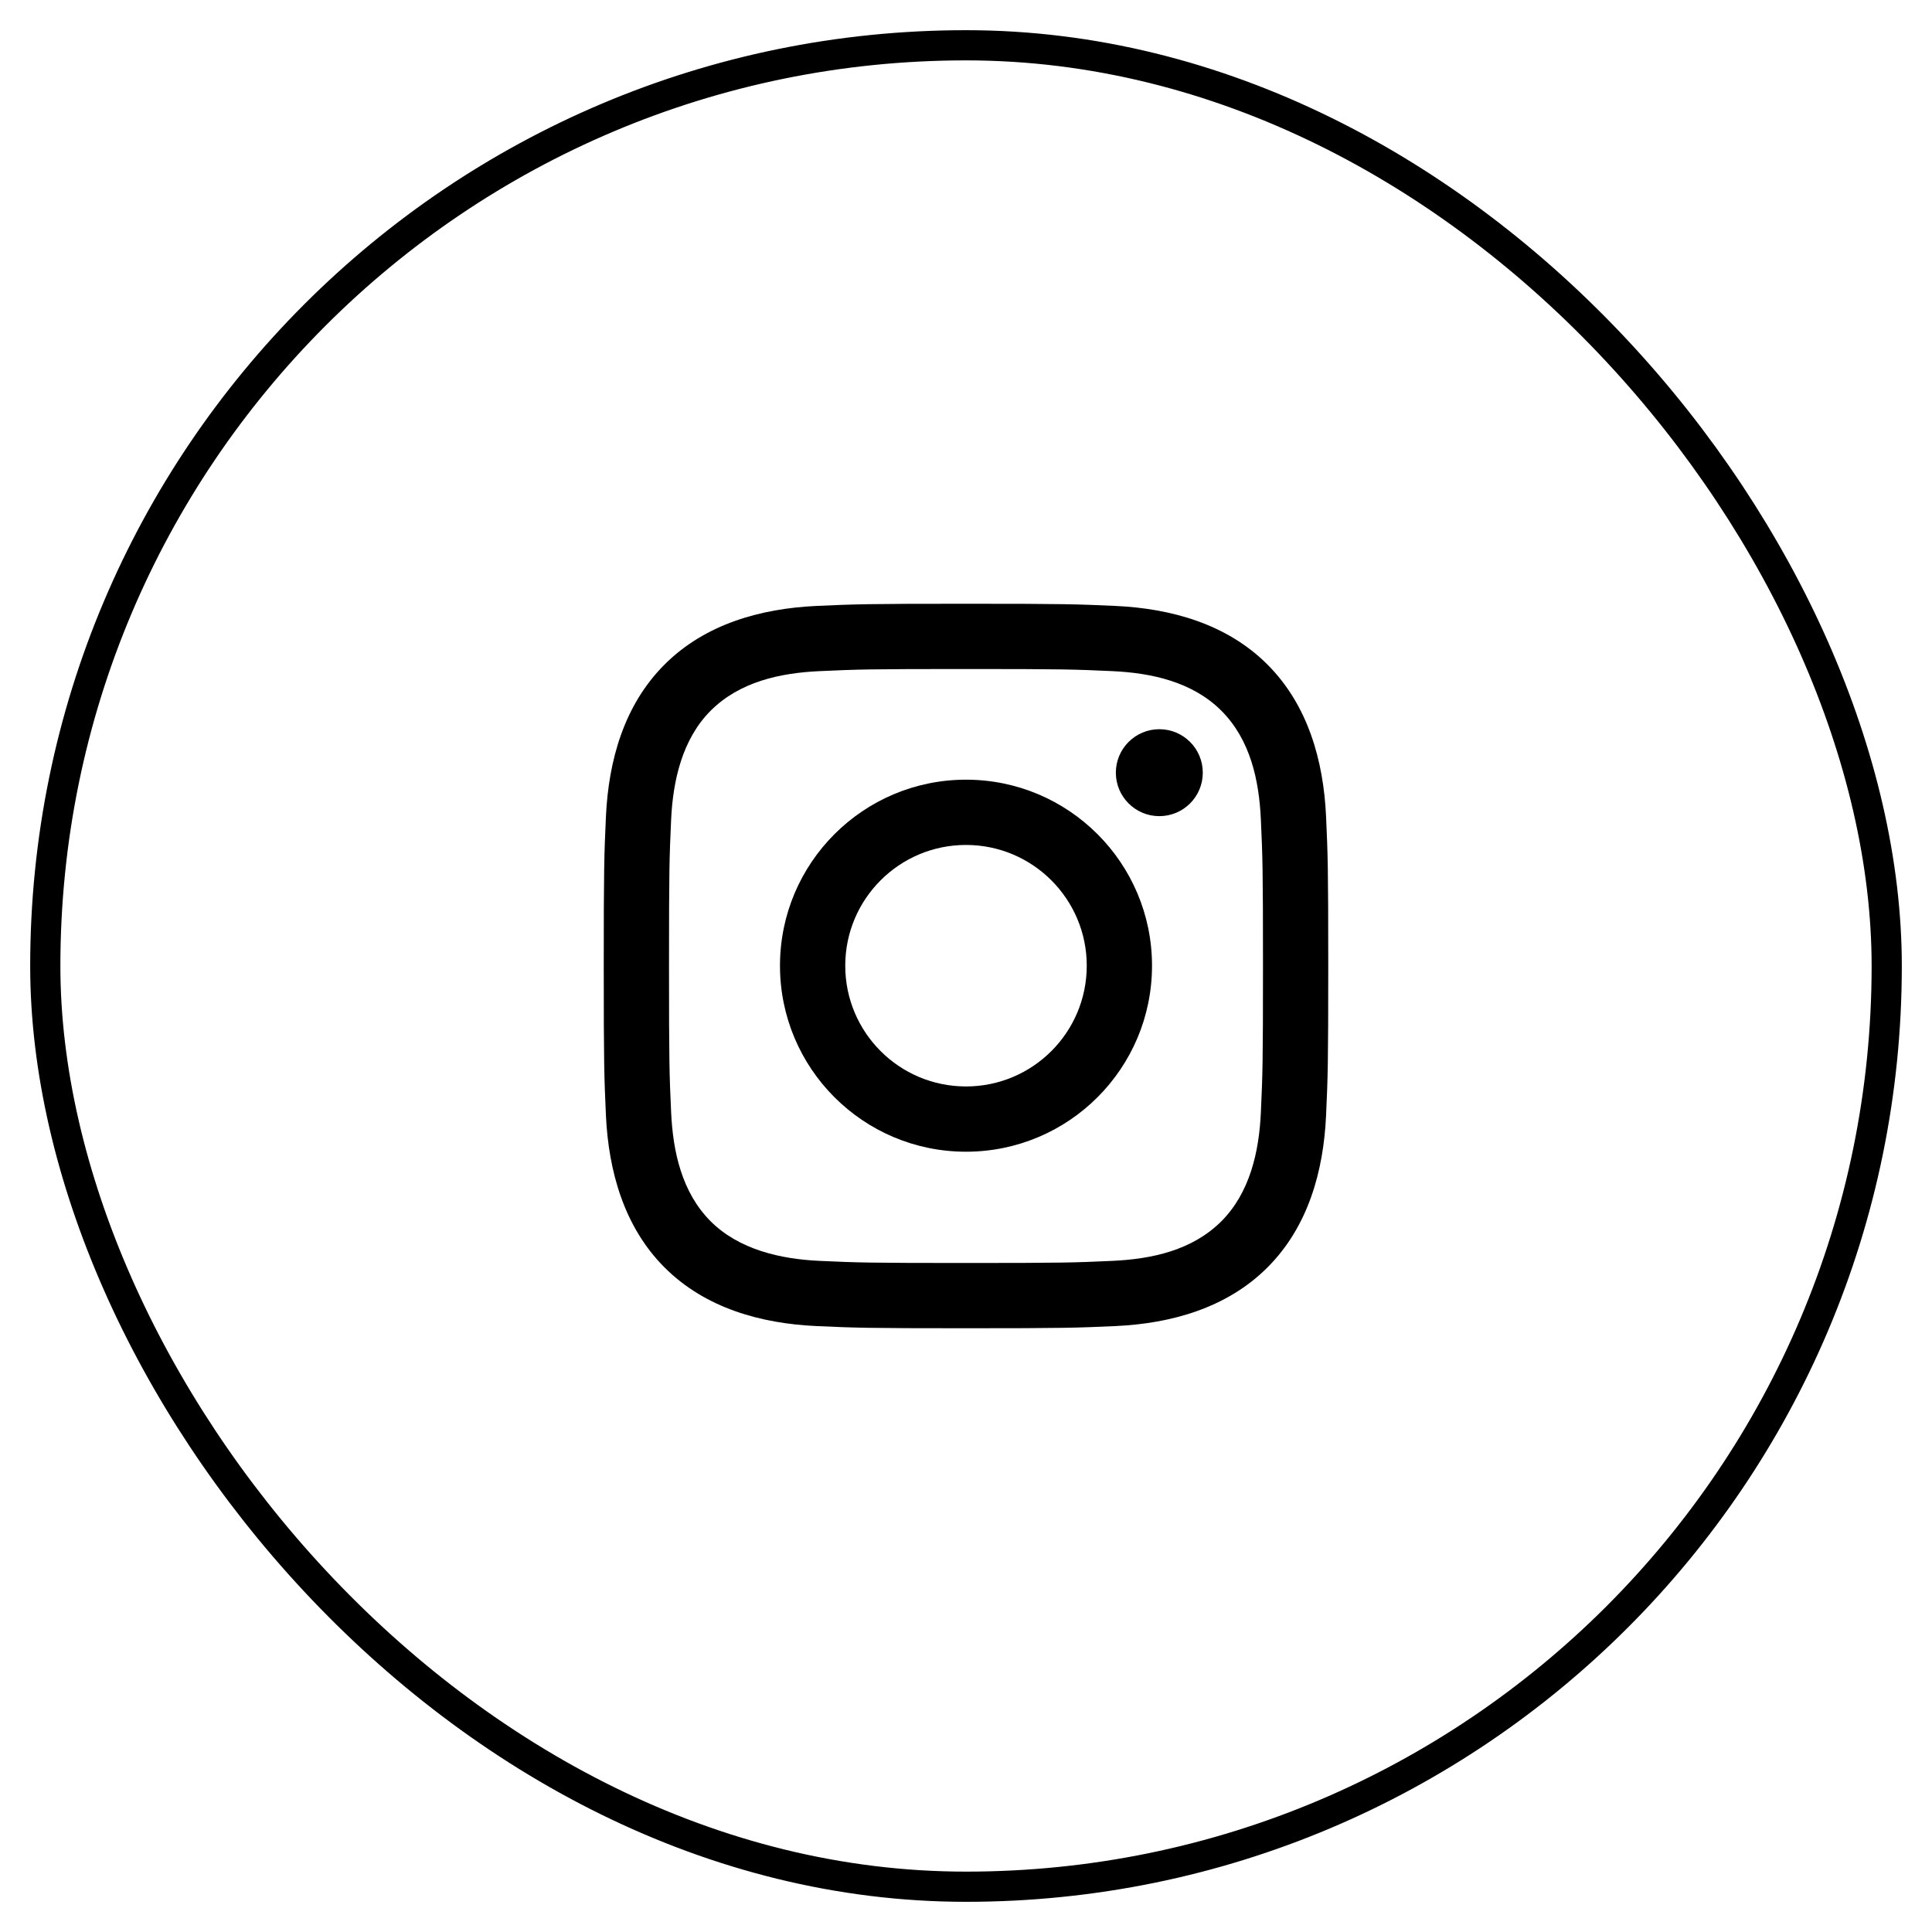
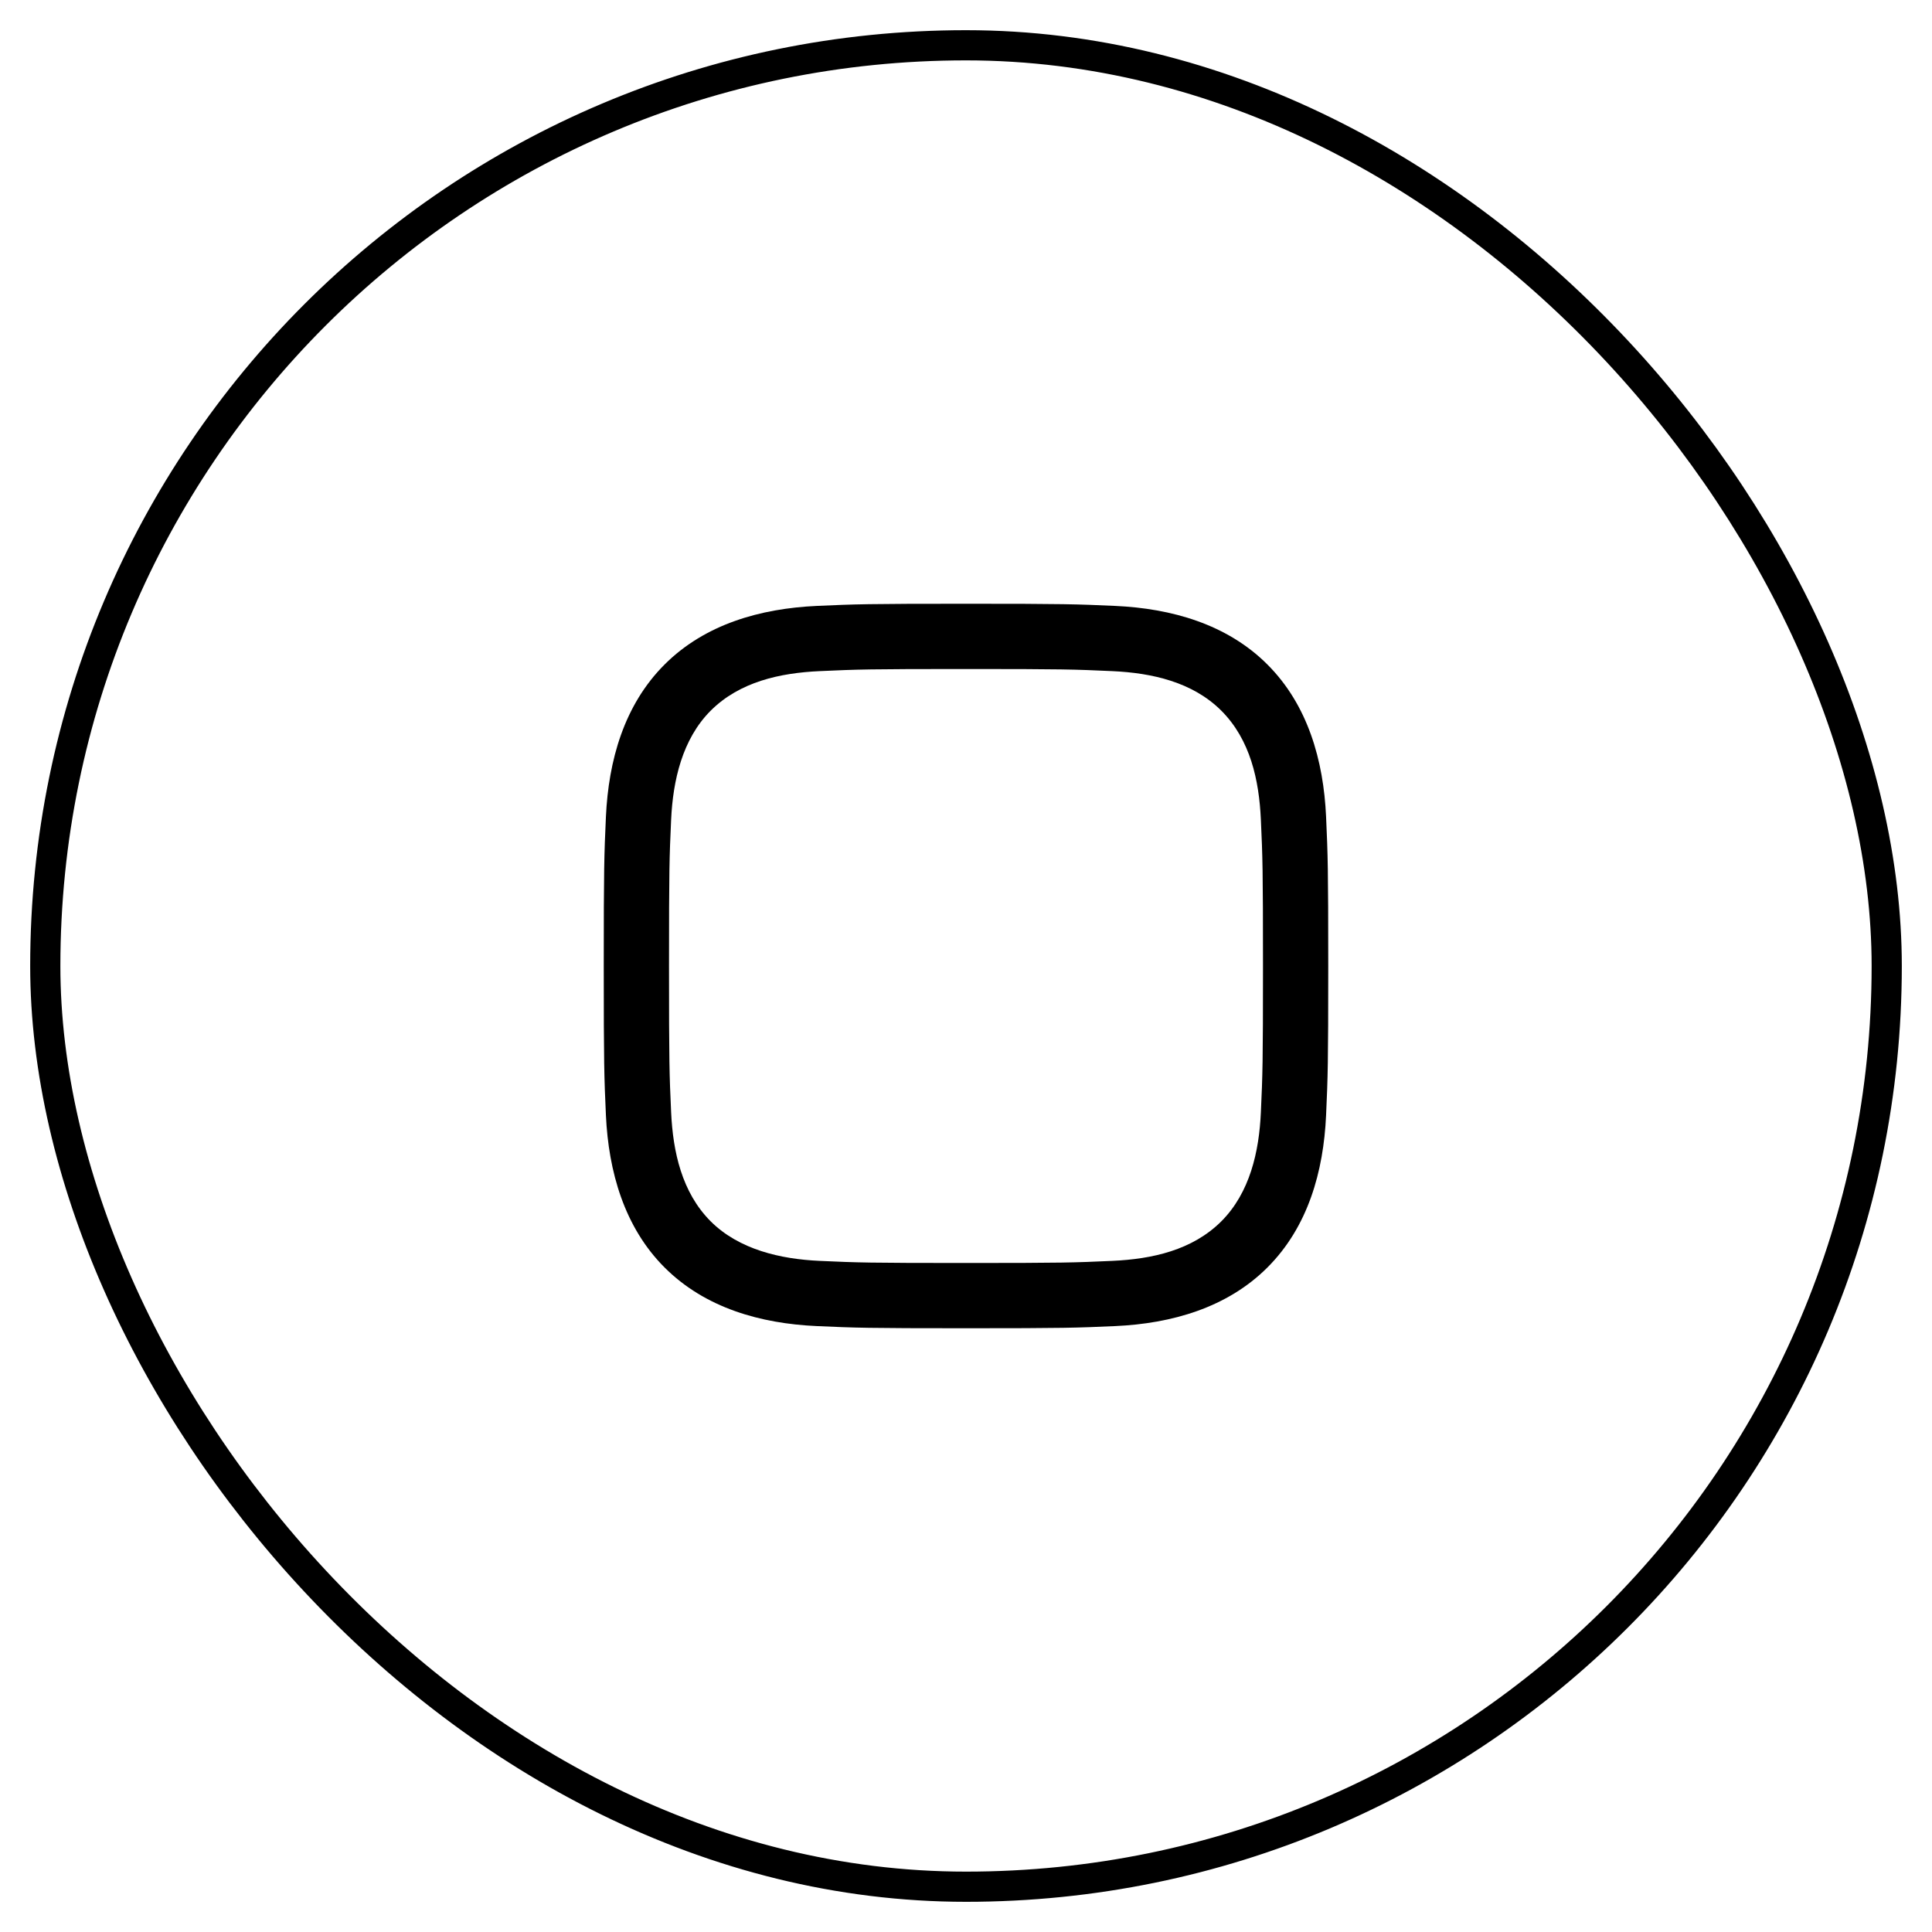
<svg xmlns="http://www.w3.org/2000/svg" width="32" height="32" viewBox="0 0 32 32" fill="none">
  <rect x="0.75" y="0.75" width="30.5" height="30.5" rx="15.25" stroke="black" stroke-width="0.5" />
  <path d="M16 11.081C17.602 11.081 17.792 11.087 18.424 11.116C19.078 11.146 19.752 11.295 20.229 11.771C20.709 12.252 20.854 12.919 20.884 13.575C20.913 14.208 20.919 14.398 20.919 16C20.919 17.602 20.913 17.792 20.884 18.424C20.855 19.075 20.702 19.755 20.229 20.229C19.747 20.709 19.081 20.854 18.424 20.884C17.792 20.913 17.602 20.919 16 20.919C14.398 20.919 14.208 20.913 13.575 20.884C12.93 20.855 12.241 20.698 11.771 20.229C11.293 19.75 11.146 19.076 11.116 18.424C11.087 17.792 11.081 17.602 11.081 16C11.081 14.398 11.087 14.208 11.116 13.575C11.146 12.928 11.3 12.243 11.771 11.771C12.252 11.291 12.921 11.146 13.575 11.116C14.208 11.087 14.398 11.081 16 11.081ZM16 10C14.37 10 14.166 10.007 13.526 10.036C12.598 10.079 11.678 10.336 11.007 11.007C10.334 11.68 10.079 12.599 10.036 13.526C10.007 14.166 10 14.37 10 16C10 17.63 10.007 17.834 10.036 18.474C10.079 19.401 10.338 20.324 11.007 20.993C11.68 21.666 12.6 21.922 13.526 21.964C14.166 21.993 14.37 22 16 22C17.63 22 17.834 21.993 18.474 21.964C19.401 21.922 20.323 21.663 20.993 20.993C21.666 20.32 21.922 19.401 21.964 18.474C21.993 17.834 22 17.63 22 16C22 14.37 21.993 14.166 21.964 13.526C21.922 12.598 21.663 11.677 20.993 11.007C20.322 10.335 19.398 10.078 18.474 10.036C17.834 10.007 17.63 10 16 10Z" fill="black" />
-   <path d="M16 12.914C14.298 12.914 12.919 14.294 12.919 15.995C12.919 17.697 14.298 19.076 16 19.076C17.701 19.076 19.081 17.697 19.081 15.995C19.081 14.294 17.701 12.914 16 12.914ZM16 17.995C14.895 17.995 14 17.1 14 15.995C14 14.891 14.895 13.995 16 13.995C17.104 13.995 18 14.891 18 15.995C18 17.1 17.104 17.995 16 17.995Z" fill="black" />
-   <path d="M19.202 13.518C19.6 13.518 19.922 13.196 19.922 12.798C19.922 12.4 19.6 12.078 19.202 12.078C18.805 12.078 18.482 12.4 18.482 12.798C18.482 13.196 18.805 13.518 19.202 13.518Z" fill="black" />
</svg>